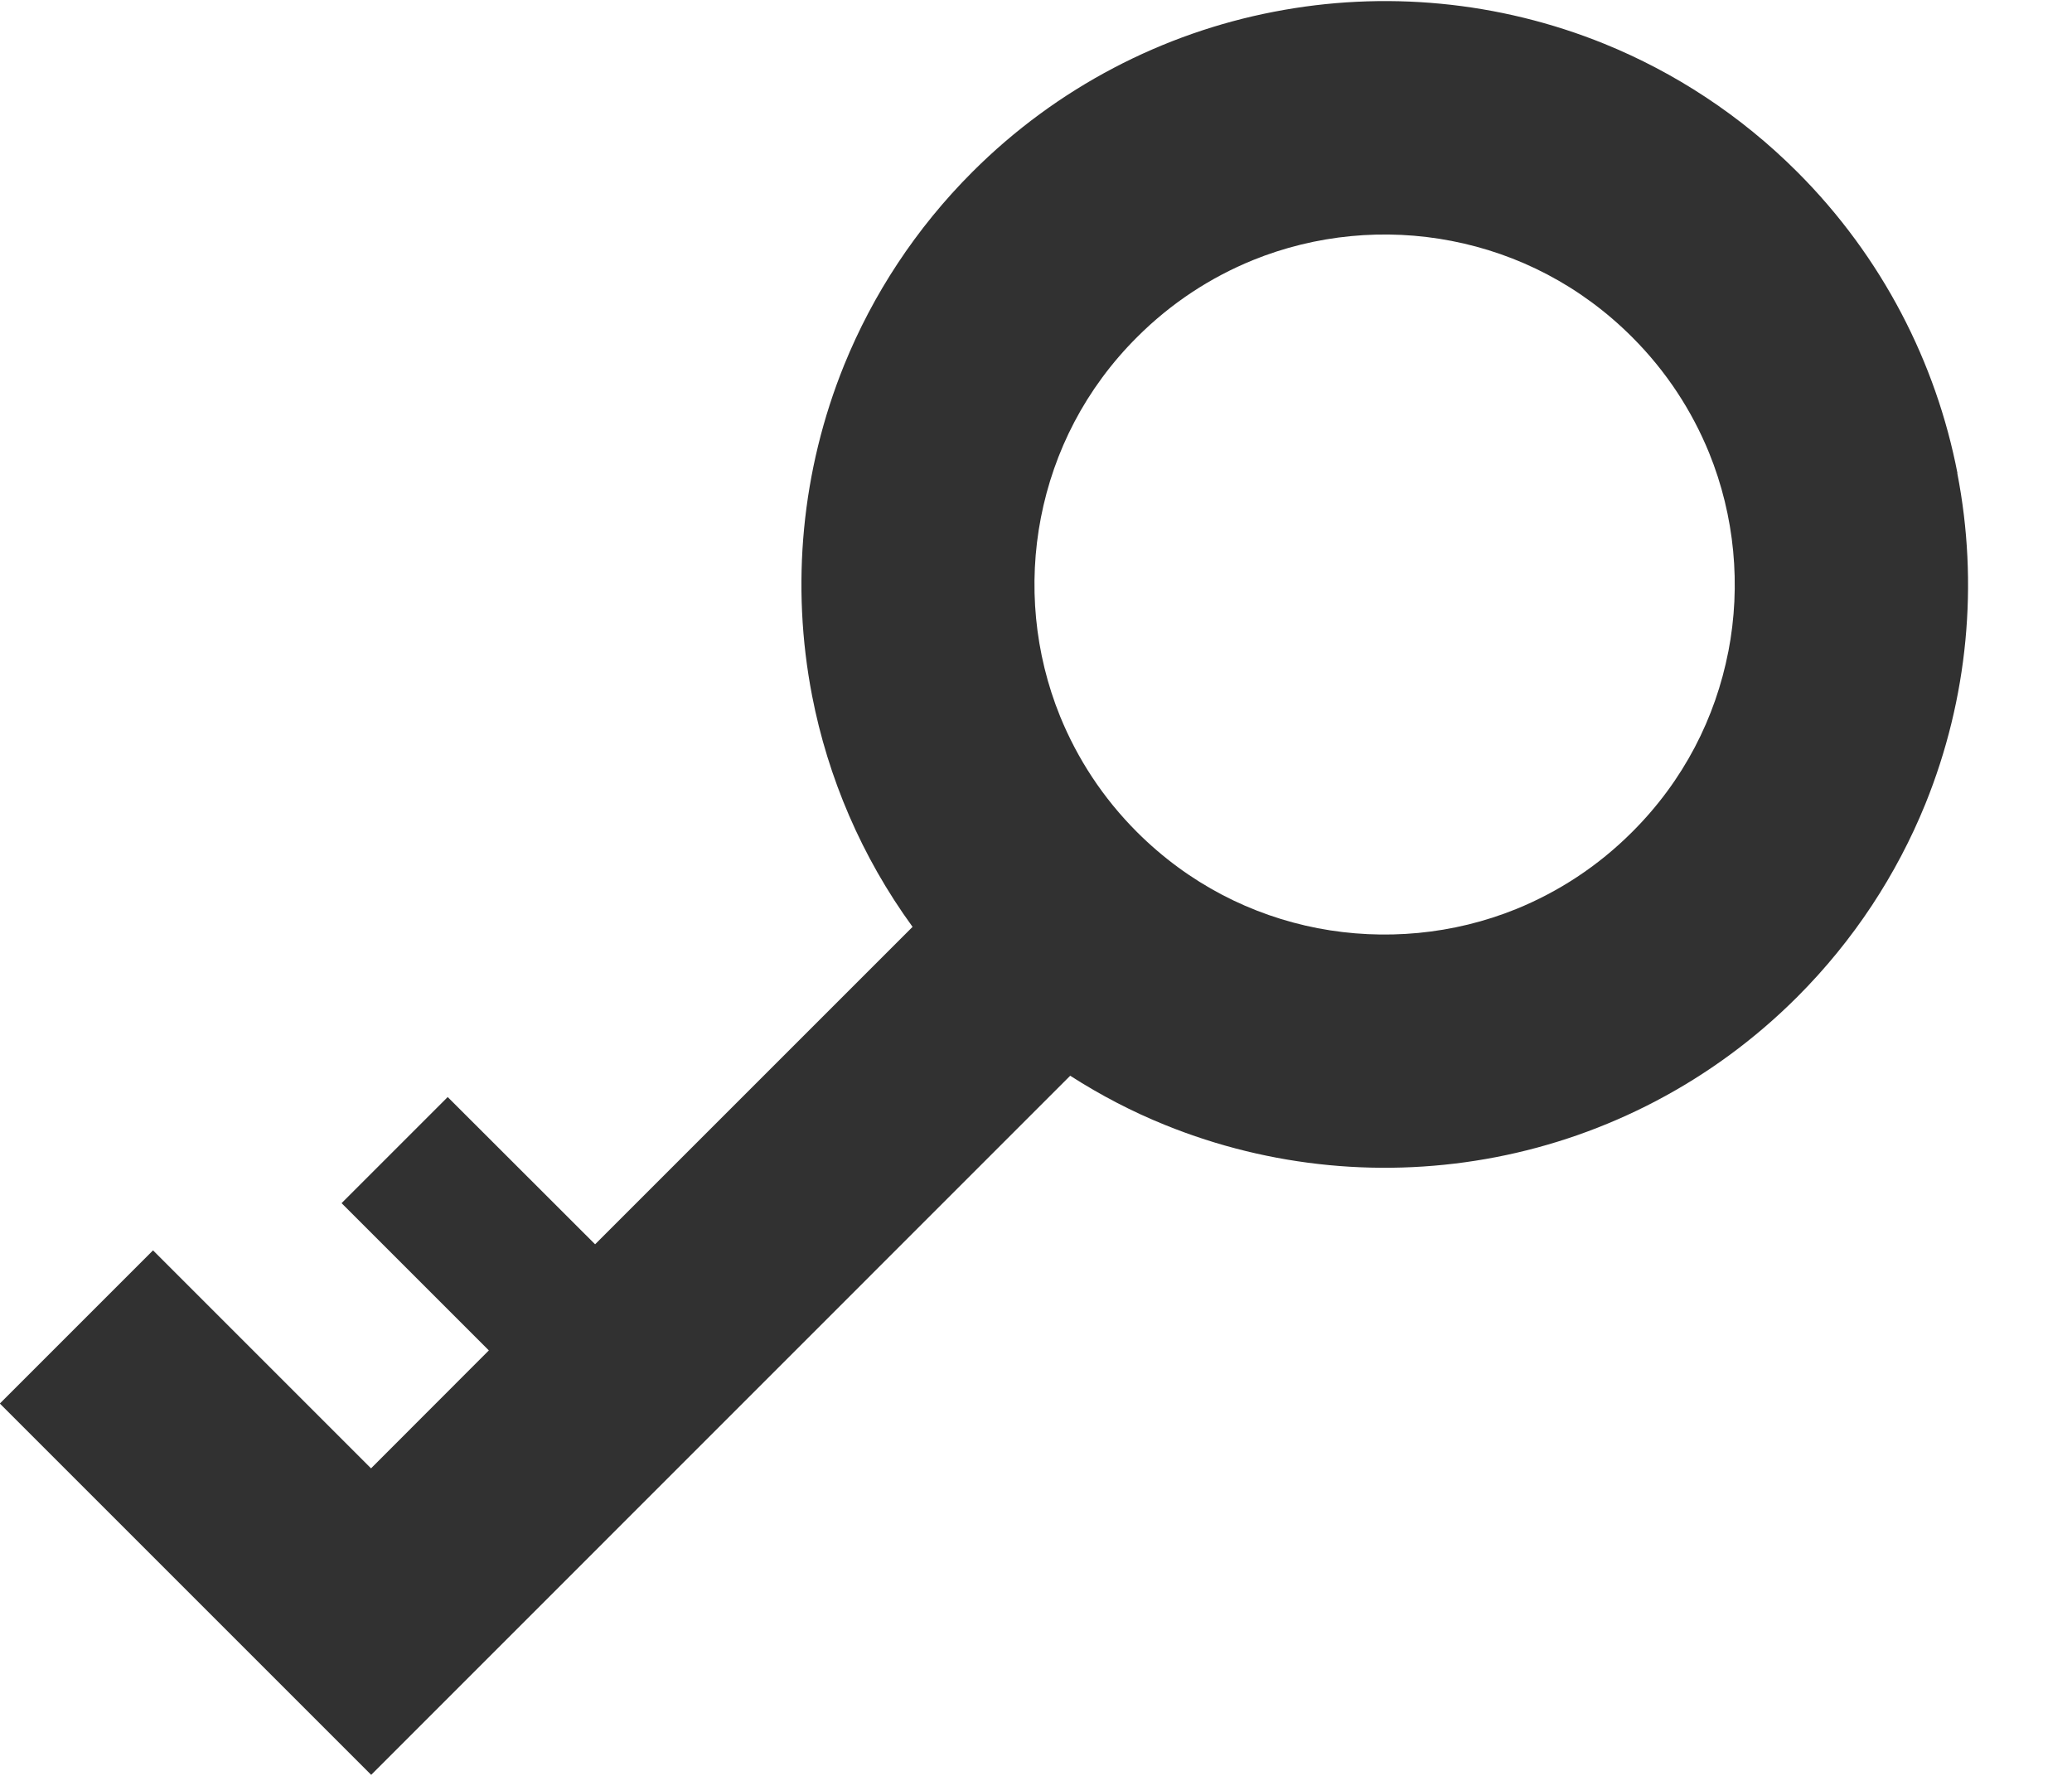
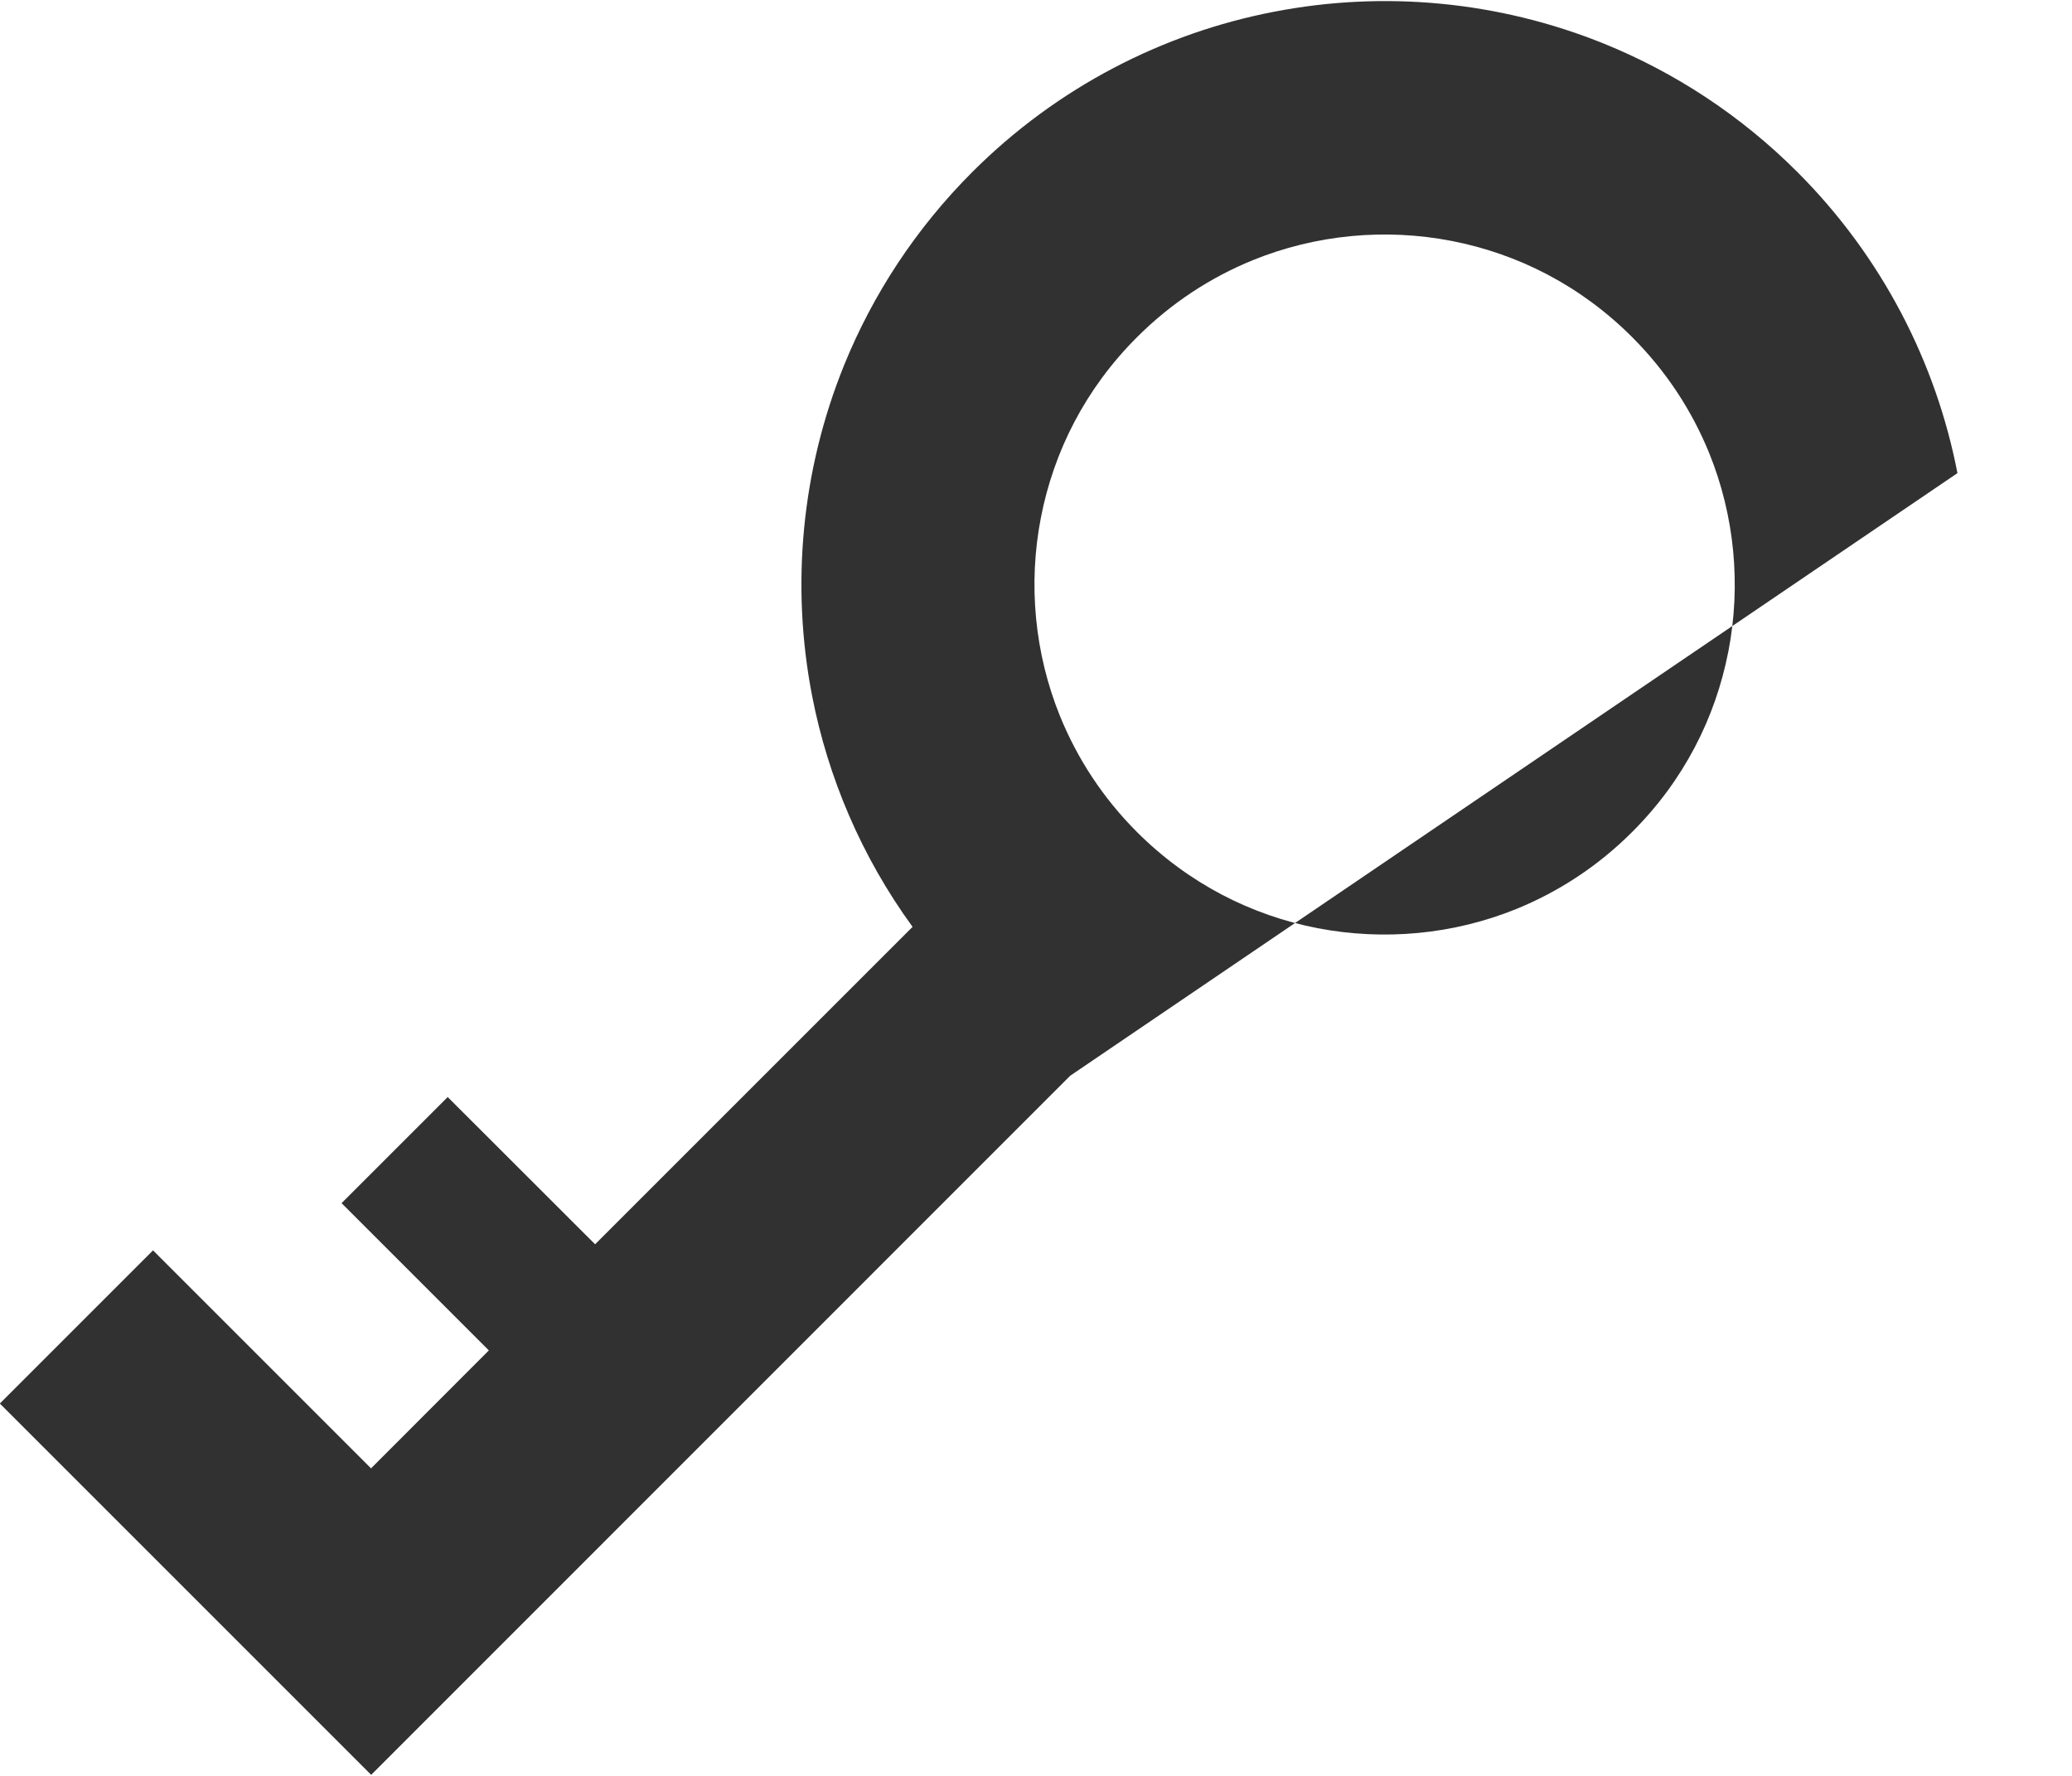
<svg xmlns="http://www.w3.org/2000/svg" height="12" viewBox="0 0 14 12" width="14">
-   <path d="m13.226 3.197c-.144-.744-.507-1.46-1.082-2.035-.383-.383-.829-.673-1.304-.866-.713-.289-1.49-.361-2.235-.216-.744.144-1.46.507-2.035 1.082-.383.383-.673.829-.866 1.304-.289.713-.361 1.49-.217 2.235.107.552.334 1.088.679 1.562l-2.145 2.145-.996-.995-.717.717.995.995-.796.797-1.473-1.473-1.035 1.035 2.509 2.509 4.723-4.724c.206.132.421.244.642.333.713.289 1.49.361 2.235.217.745-.144 1.46-.507 2.035-1.082.383-.383.673-.829.866-1.304.289-.713.361-1.49.216-2.235zm-1.548 1.205c-.087.448-.301.872-.65 1.22-.232.232-.498.404-.782.52-.426.173-.895.216-1.343.13-.448-.087-.871-.301-1.22-.649-.232-.232-.404-.498-.52-.782-.173-.426-.217-.895-.13-1.343.087-.448.301-.872.65-1.22.232-.232.498-.404.782-.52.426-.173.895-.217 1.343-.13.448.087.871.301 1.22.65.232.232.404.498.52.782.173.426.217.895.13 1.343z" fill="#313131" />
+   <path d="m13.226 3.197c-.144-.744-.507-1.46-1.082-2.035-.383-.383-.829-.673-1.304-.866-.713-.289-1.49-.361-2.235-.216-.744.144-1.46.507-2.035 1.082-.383.383-.673.829-.866 1.304-.289.713-.361 1.49-.217 2.235.107.552.334 1.088.679 1.562l-2.145 2.145-.996-.995-.717.717.995.995-.796.797-1.473-1.473-1.035 1.035 2.509 2.509 4.723-4.724zm-1.548 1.205c-.087.448-.301.872-.65 1.22-.232.232-.498.404-.782.52-.426.173-.895.216-1.343.13-.448-.087-.871-.301-1.22-.649-.232-.232-.404-.498-.52-.782-.173-.426-.217-.895-.13-1.343.087-.448.301-.872.65-1.22.232-.232.498-.404.782-.52.426-.173.895-.217 1.343-.13.448.087.871.301 1.22.65.232.232.404.498.52.782.173.426.217.895.13 1.343z" fill="#313131" />
</svg>